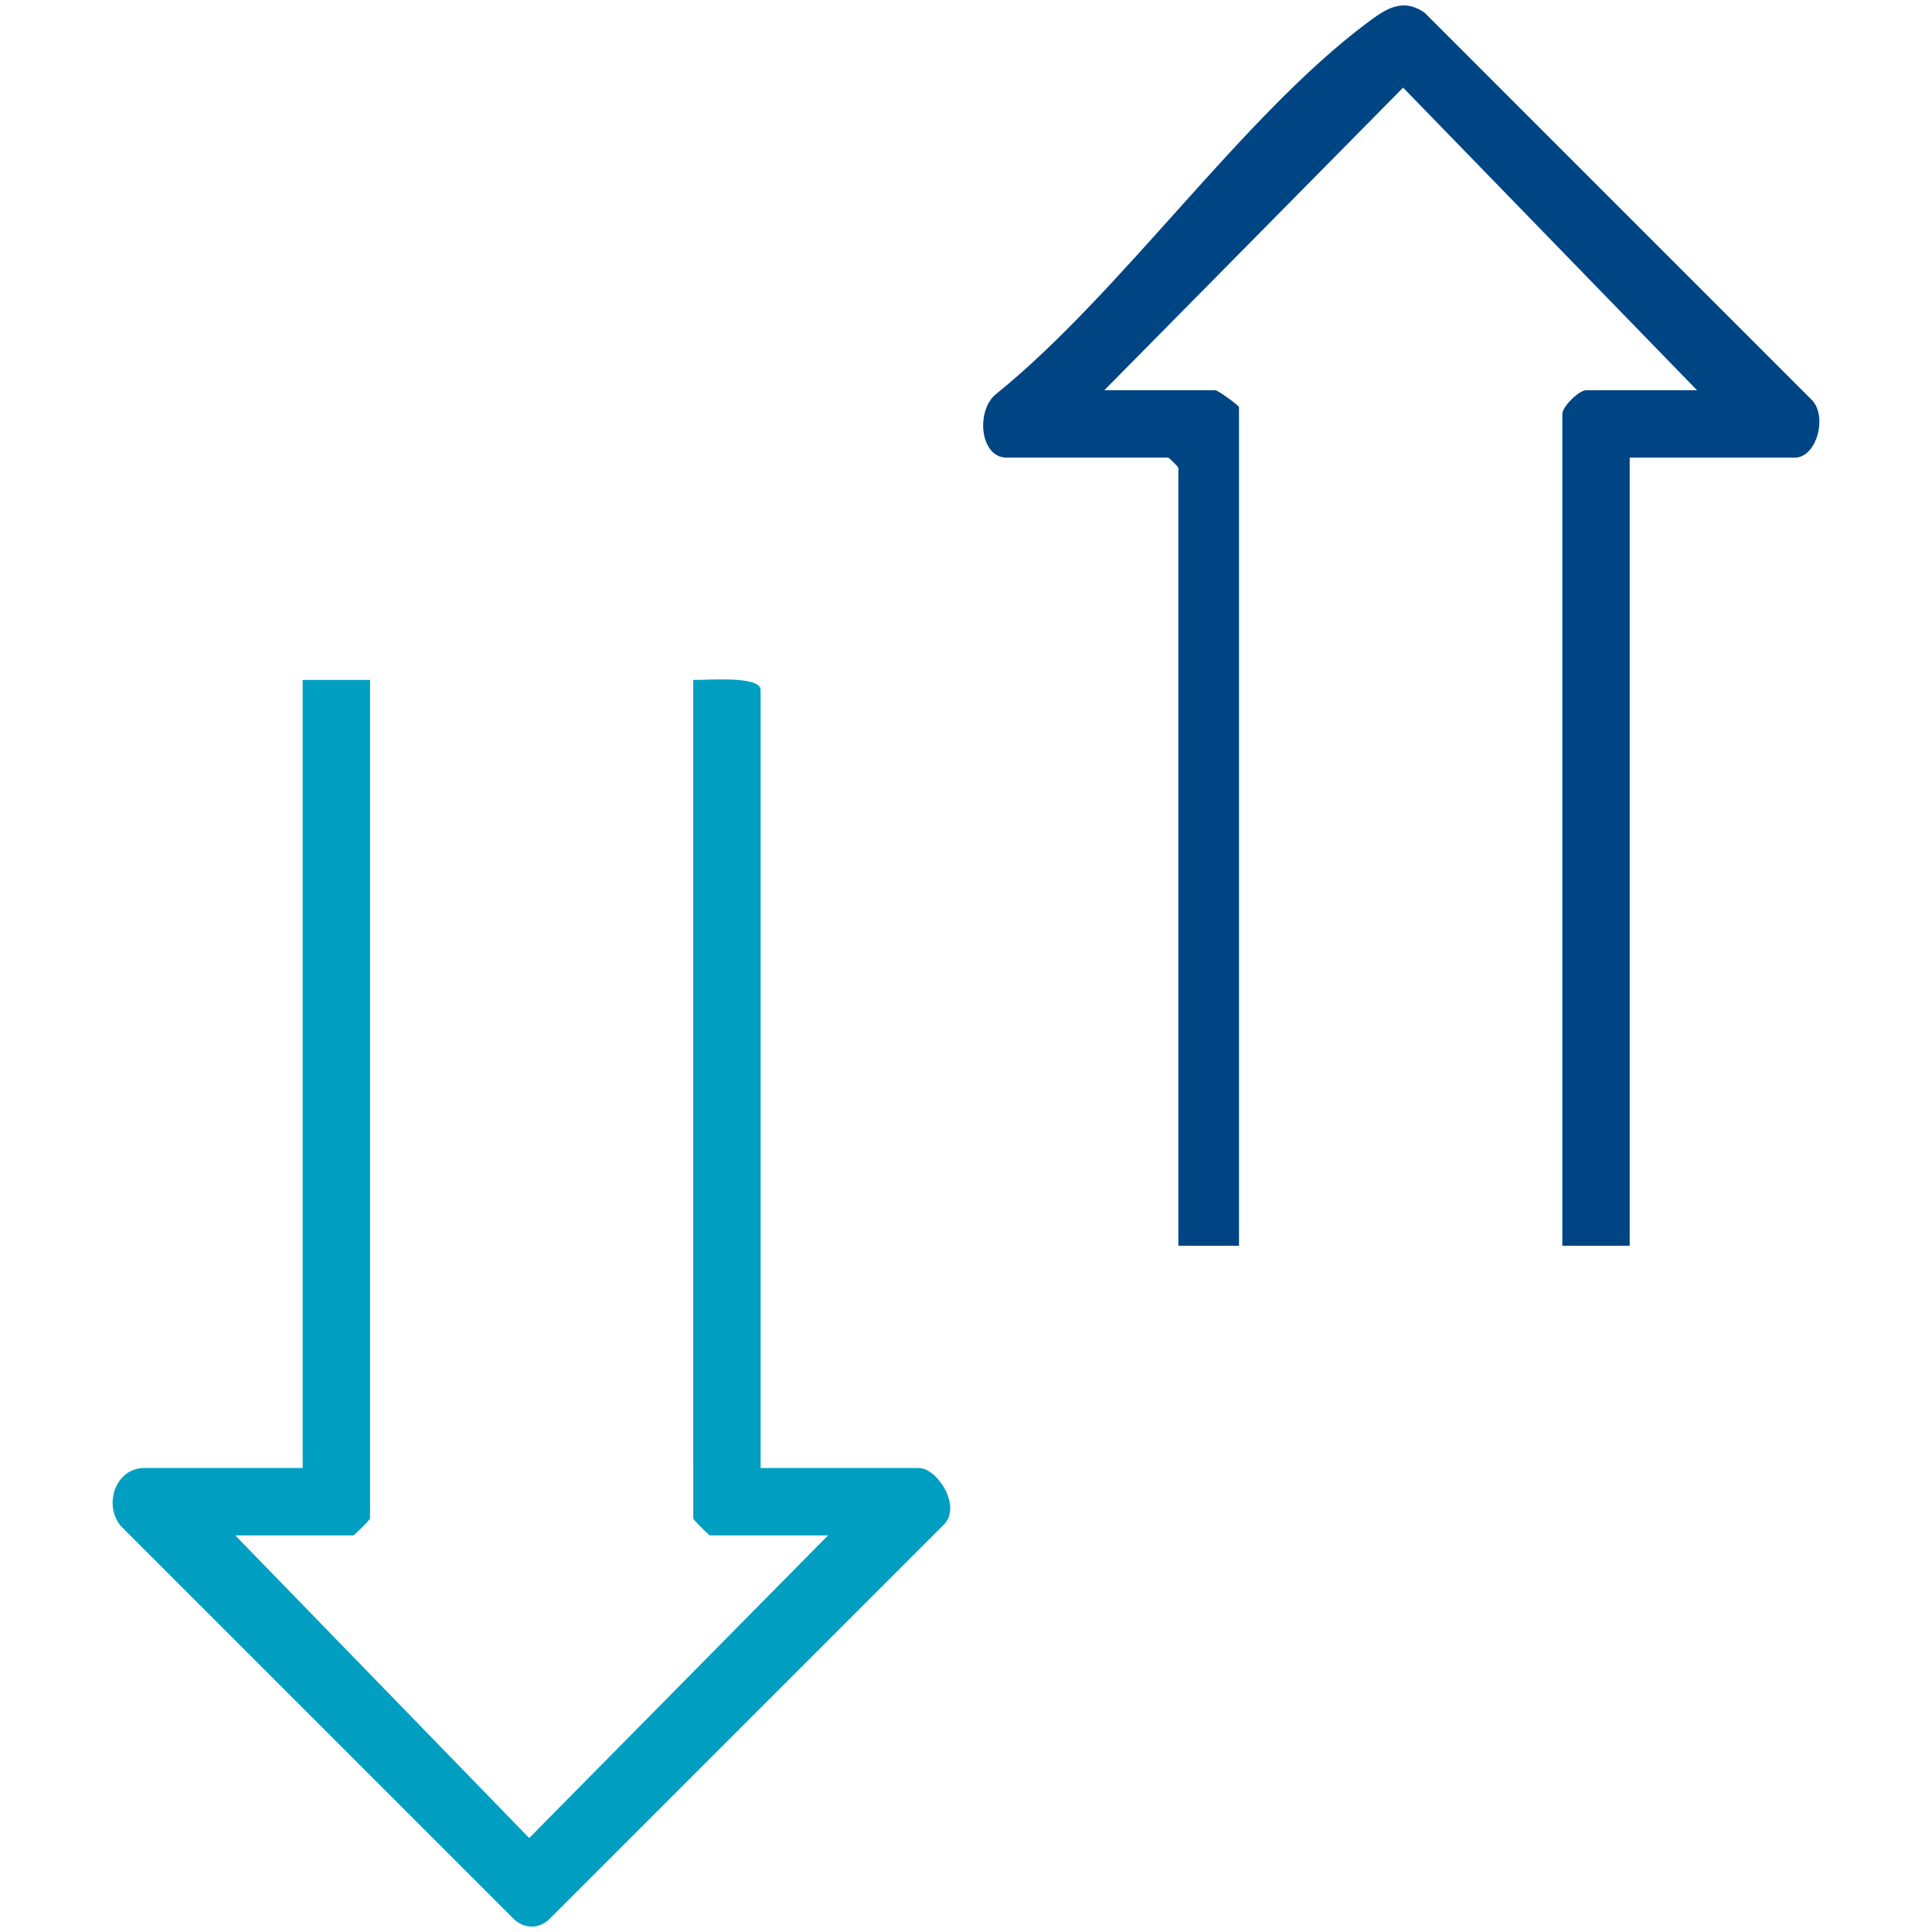
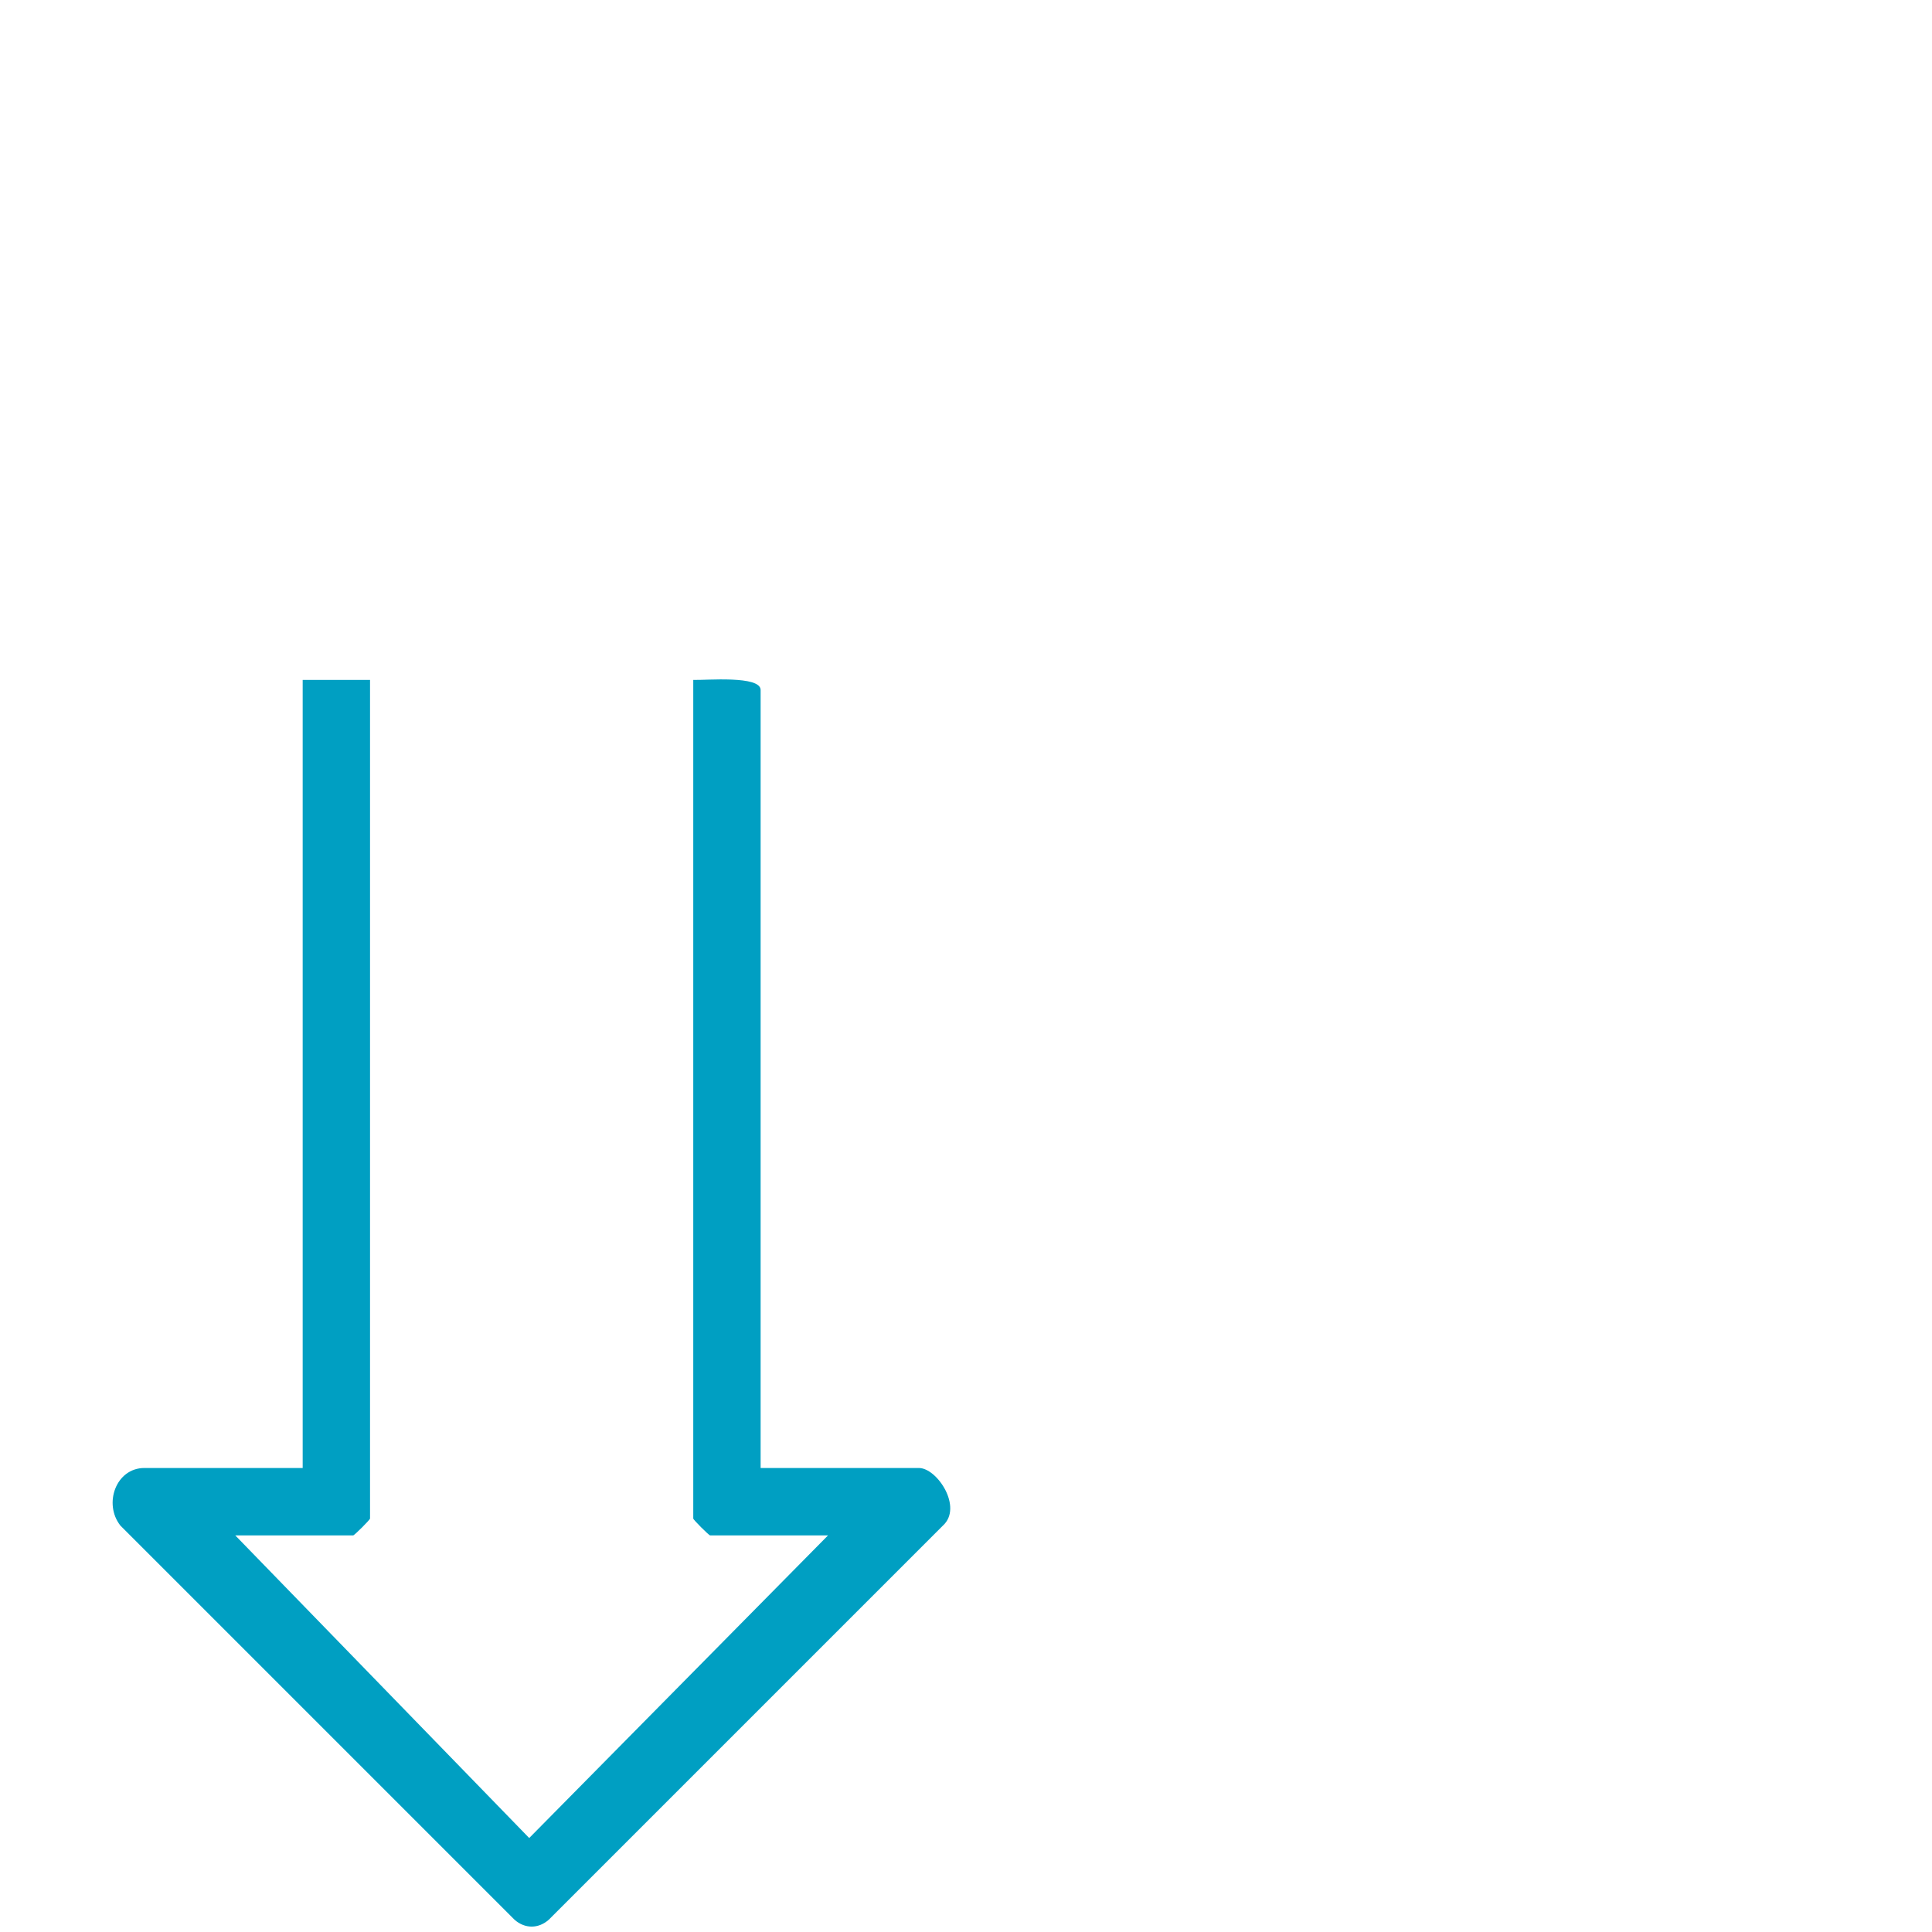
<svg xmlns="http://www.w3.org/2000/svg" id="Layer_1" data-name="Layer 1" viewBox="0 0 360 360">
  <defs>
    <style> .cls-1 { fill: #004583; } .cls-2 { fill: #009fc2; } </style>
  </defs>
  <path class="cls-2" d="M68.95,126.69v156.27c0,.22-2.92,3.14-3.14,3.14h-21.97l54.77,56.39,55.68-56.39h-21.97c-.22,0-3.14-2.92-3.14-3.14V126.69c2.35.09,12.55-.87,12.55,1.88v144.97h29.5c3.39,0,8.24,7.33,4.46,10.74l-73.42,73.42c-1.92,1.71-4.45,1.74-6.41,0l-73.42-73.42c-3.21-4.07-.83-10.74,4.46-10.74h29.5V126.69h12.55Z" />
-   <path class="cls-1" d="M303.67,85.27v146.86h-12.55V77.11c0-1.31,3.09-4.39,4.39-4.39h20.71l-54.77-56.39-55.68,56.39h20.71c.47,0,4.39,2.85,4.39,3.14v156.27h-11.3V87.15c0-.13-1.75-1.88-1.88-1.88h-30.12c-5.01,0-5.82-8.89-1.88-11.92,23.37-18.92,45.68-51.6,69.01-69.06,3.45-2.58,6.61-4.81,10.76-1.92l72.16,72.17c2.95,3.05.9,10.74-3.2,10.74h-30.75Z" />
</svg>